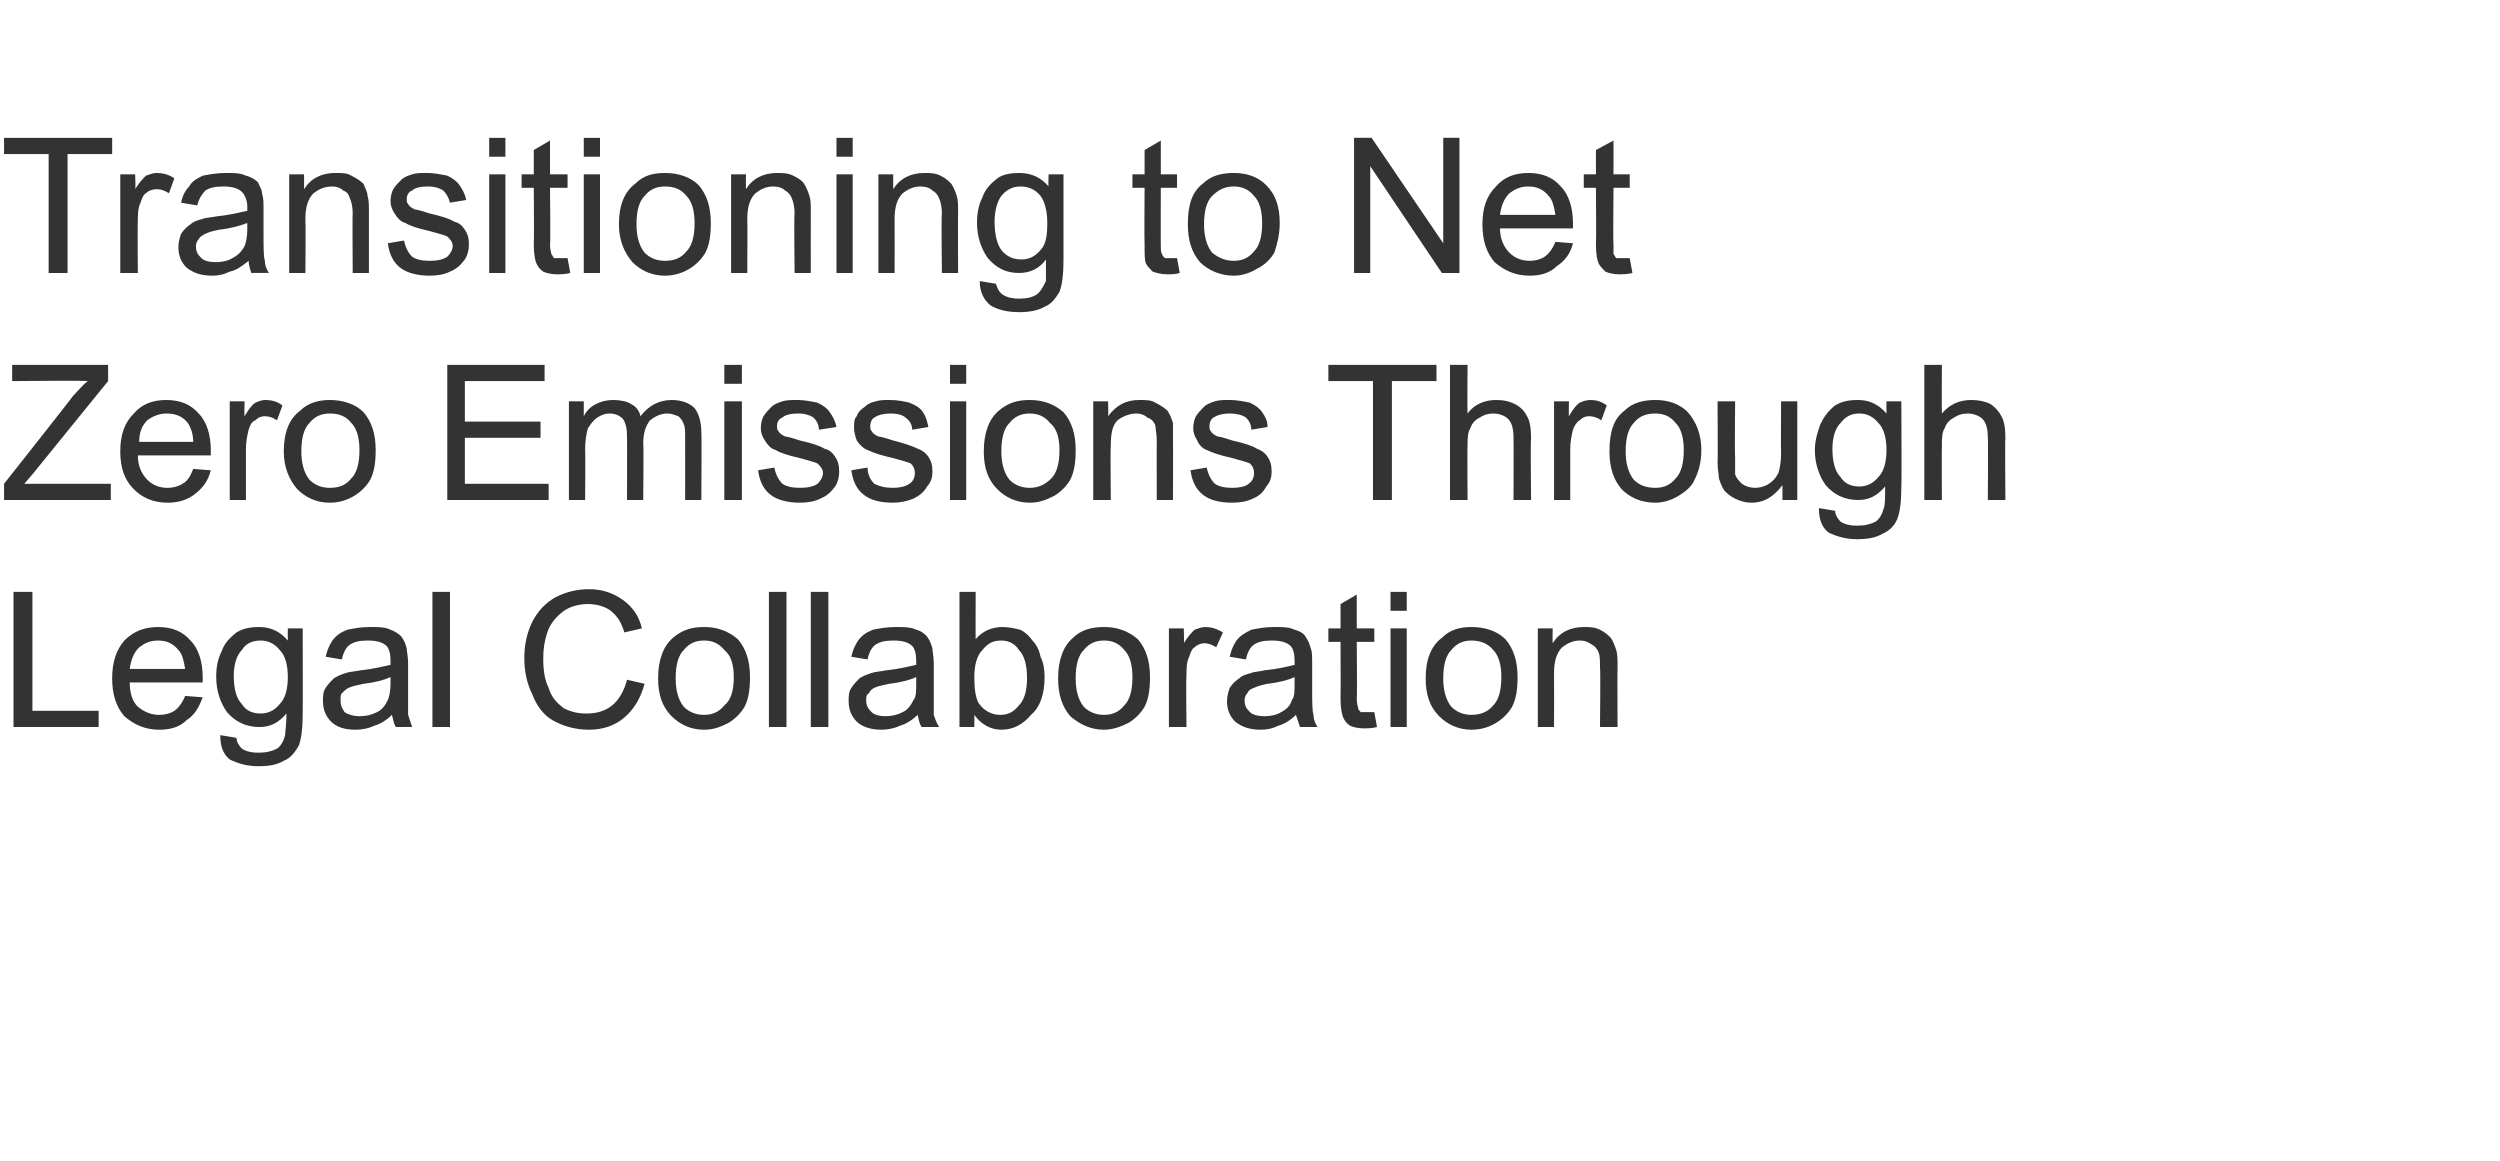
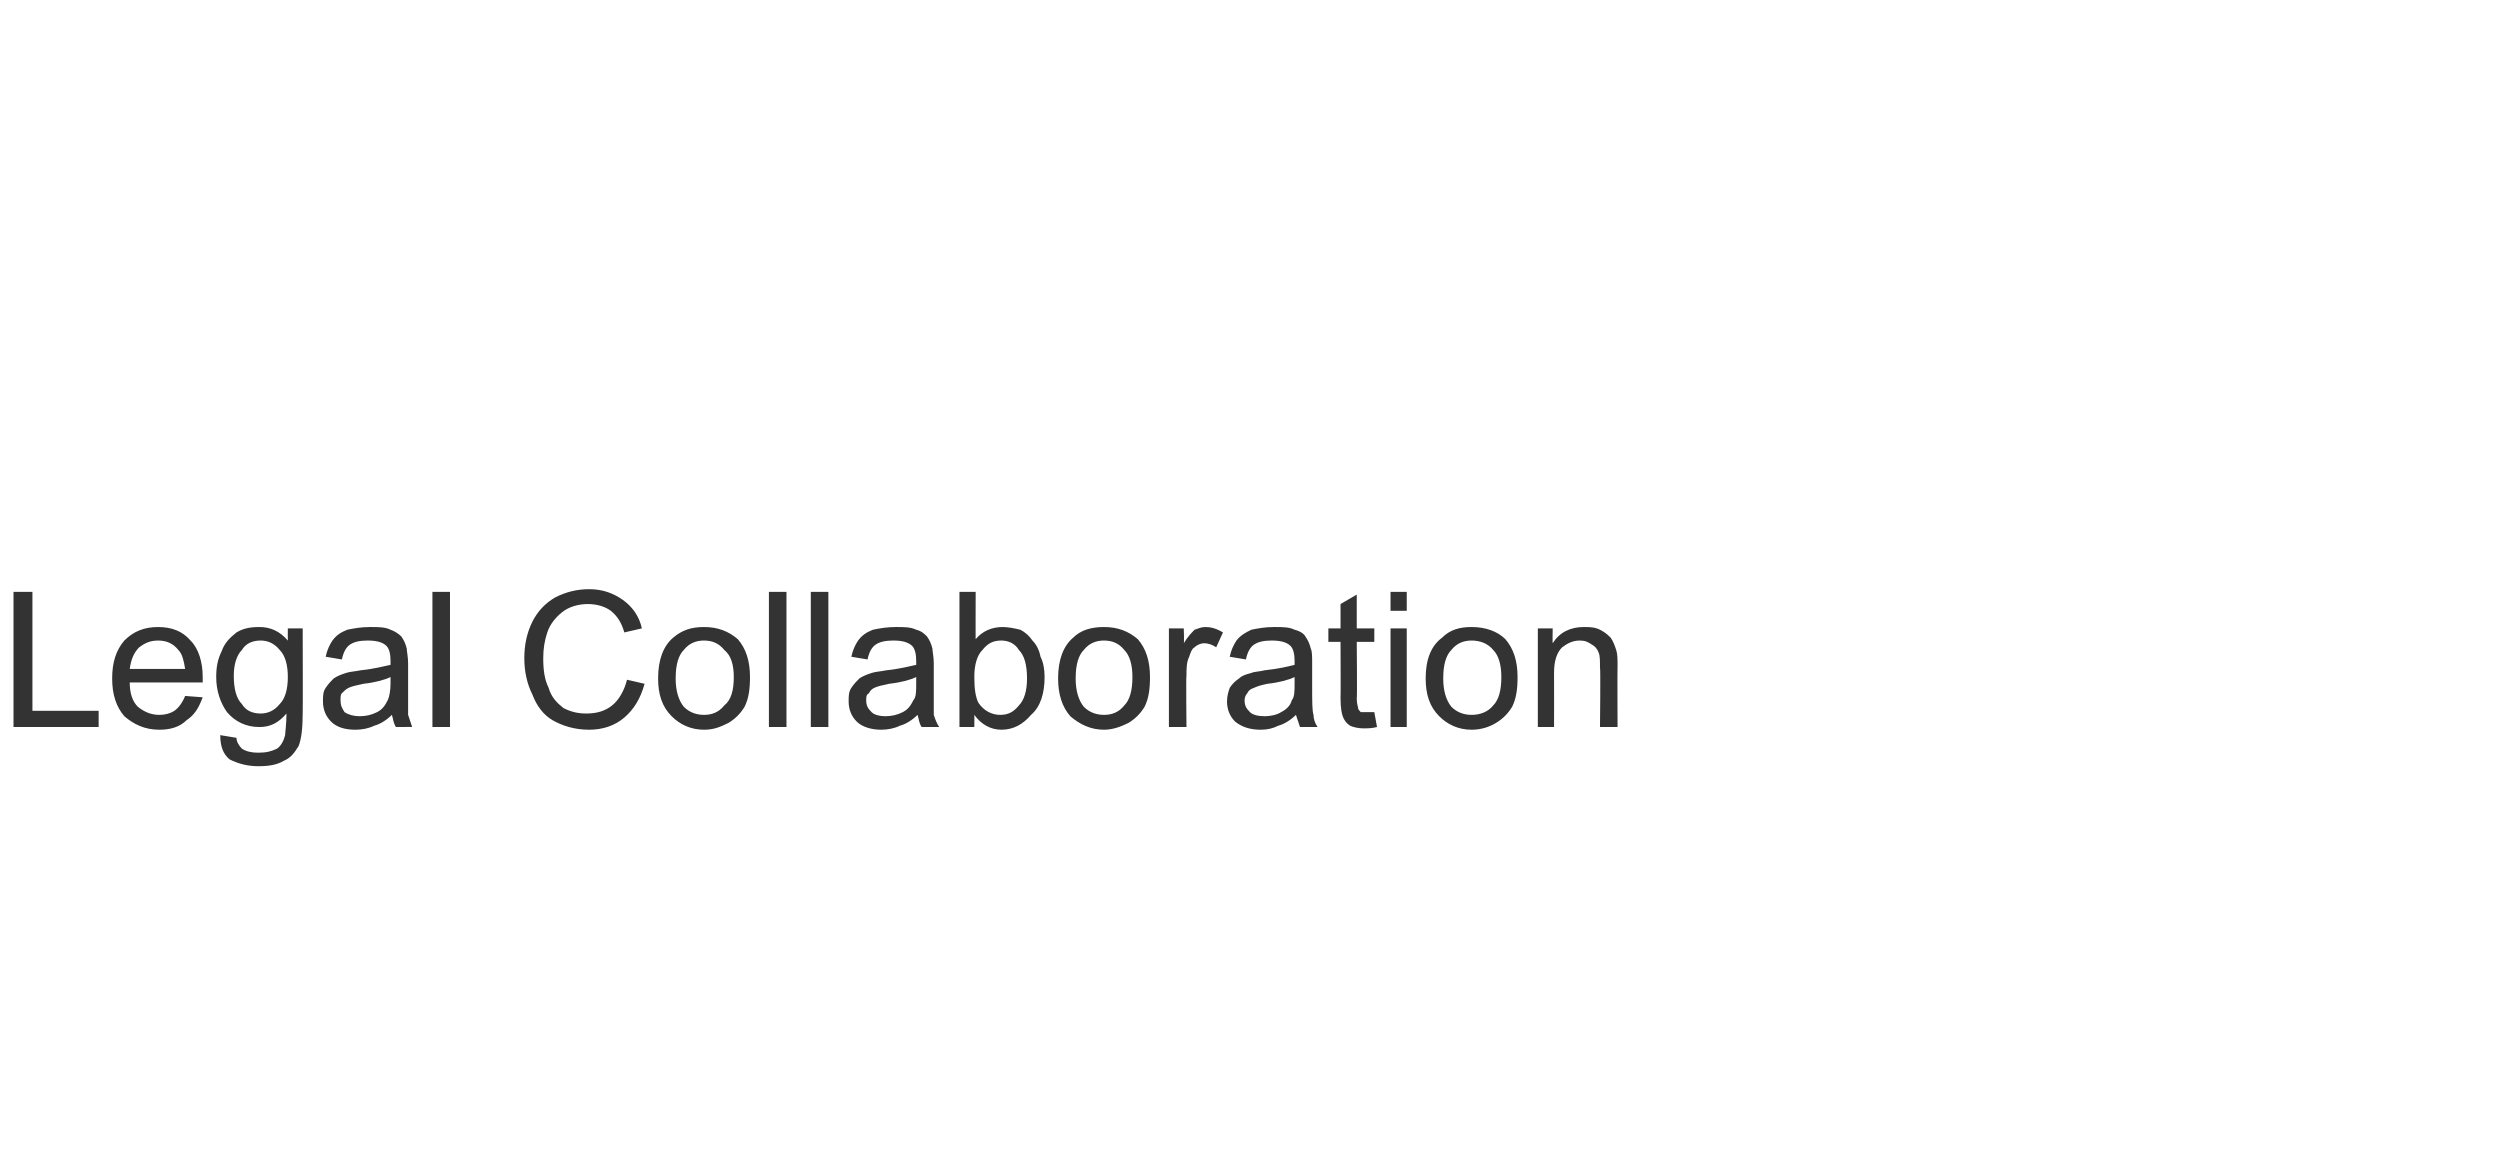
<svg xmlns="http://www.w3.org/2000/svg" version="1.1" width="185px" height="85.9px" viewBox="0 0 185 85.9">
  <desc>Transitioning to Net Zero Emissions Through Legal Collaboration</desc>
  <defs />
  <g id="Polygon148001">
    <path d="m1 53.8l0-10l1.4 0l0 8.8l4.9 0l0 1.2l-6.3 0zm12.7-2.3c0 0 1.3.1 1.3.1c-.3.8-.6 1.3-1.2 1.7c-.5.5-1.2.7-2 .7c-1.1 0-1.9-.4-2.6-1c-.6-.7-.9-1.6-.9-2.8c0-1.2.3-2.1.9-2.8c.7-.7 1.5-1 2.5-1c1 0 1.8.3 2.4 1c.6.6.9 1.6.9 2.7c0 .1 0 .2 0 .4c0 0-5.4 0-5.4 0c0 .8.2 1.4.6 1.8c.5.4 1 .6 1.6.6c.4 0 .8-.1 1.1-.3c.3-.2.6-.6.8-1.1zm-4.1-2c0 0 4.1 0 4.1 0c-.1-.6-.2-1.1-.5-1.4c-.4-.5-.9-.7-1.5-.7c-.6 0-1 .2-1.4.5c-.4.4-.6.9-.7 1.6zm6.7 4.9c0 0 1.2.2 1.2.2c0 .3.2.6.4.8c.3.2.7.3 1.2.3c.6 0 1-.1 1.4-.3c.3-.2.5-.6.6-1c0-.2.1-.8.1-1.6c-.6.7-1.2 1-2 1c-1 0-1.8-.4-2.4-1.1c-.5-.7-.8-1.6-.8-2.6c0-.7.1-1.3.4-1.9c.2-.6.6-1 1.1-1.4c.5-.3 1-.4 1.7-.4c.8 0 1.5.3 2.1 1c-.01.01 0-.9 0-.9l1.1 0c0 0 .02 6.31 0 6.3c0 1.1-.1 1.9-.3 2.4c-.3.5-.6.9-1.1 1.1c-.5.3-1.1.4-1.9.4c-.8 0-1.5-.2-2.1-.5c-.5-.4-.7-1-.7-1.8zm1-4.4c0 1 .2 1.7.6 2.1c.3.5.8.7 1.4.7c.5 0 1-.2 1.4-.7c.4-.4.6-1.1.6-2c0-.9-.2-1.6-.6-2c-.4-.5-.9-.7-1.4-.7c-.6 0-1.1.2-1.4.7c-.4.4-.6 1.1-.6 1.9zm12 3.8c-.2-.3-.2-.6-.3-.9c-.4.4-.9.7-1.3.8c-.4.2-.9.3-1.4.3c-.8 0-1.4-.2-1.8-.6c-.4-.4-.6-.9-.6-1.5c0-.4 0-.7.2-1c.2-.3.4-.5.6-.7c.3-.2.6-.3.9-.4c.3-.1.6-.1 1.1-.2c1-.1 1.7-.3 2.2-.4c0-.2 0-.3 0-.3c0-.5-.1-.9-.3-1.1c-.3-.3-.8-.4-1.4-.4c-.6 0-1 .1-1.3.3c-.3.2-.5.6-.6 1.1c0 0-1.2-.2-1.2-.2c.1-.5.3-.9.5-1.2c.3-.4.6-.6 1.1-.8c.5-.1 1-.2 1.7-.2c.6 0 1.1 0 1.5.2c.3.1.6.3.8.5c.2.3.3.5.4.9c0 .2.1.6.1 1.1c0 0 0 1.7 0 1.7c0 1.1 0 1.8 0 2.1c.1.3.2.6.3.9c.05-.01-1.2 0-1.2 0c0 0-.04-.01 0 0zm-.4-3.7c-.4.2-1.1.4-2 .5c-.5.1-.9.2-1.1.3c-.2.1-.3.2-.5.4c-.1.1-.1.3-.1.5c0 .4.1.6.3.9c.3.2.7.3 1.1.3c.5 0 .9-.1 1.3-.3c.4-.2.6-.5.8-.9c.1-.2.2-.7.2-1.2c0 0 0-.5 0-.5zm3.1 3.7l0-10l1.3 0l0 10l-1.3 0zm14.4-3.5c0 0 1.3.3 1.3.3c-.3 1.1-.8 1.9-1.5 2.5c-.7.6-1.6.9-2.6.9c-1.1 0-2-.3-2.7-.7c-.7-.4-1.2-1.1-1.5-1.9c-.4-.8-.6-1.7-.6-2.7c0-1 .2-1.9.6-2.7c.4-.8 1-1.4 1.7-1.8c.8-.4 1.6-.6 2.5-.6c1 0 1.8.3 2.5.8c.7.5 1.2 1.2 1.4 2.1c0 0-1.3.3-1.3.3c-.2-.7-.5-1.2-1-1.6c-.4-.3-1-.5-1.7-.5c-.7 0-1.4.2-1.9.6c-.5.4-.9.9-1.1 1.5c-.2.6-.3 1.2-.3 1.9c0 .9.1 1.6.4 2.2c.2.7.6 1.1 1.1 1.5c.6.3 1.1.4 1.7.4c.8 0 1.4-.2 1.9-.6c.5-.4.9-1.1 1.1-1.9zm2.3-.1c0-1.4.4-2.4 1.1-3c.7-.6 1.4-.8 2.3-.8c1 0 1.8.3 2.5.9c.6.7.9 1.6.9 2.8c0 .9-.1 1.6-.4 2.2c-.3.5-.7.9-1.2 1.2c-.6.3-1.1.5-1.8.5c-1 0-1.8-.4-2.4-1c-.7-.7-1-1.6-1-2.8zm1.3 0c0 .9.2 1.6.6 2.1c.4.4.9.6 1.5.6c.6 0 1.1-.2 1.5-.7c.5-.4.7-1.1.7-2.1c0-.9-.2-1.6-.7-2c-.4-.5-.9-.7-1.5-.7c-.6 0-1.1.2-1.5.7c-.4.4-.6 1.1-.6 2.1zm6.9 3.6l0-10l1.3 0l0 10l-1.3 0zm3.1 0l0-10l1.3 0l0 10l-1.3 0zm8.2 0c-.2-.3-.2-.6-.3-.9c-.4.4-.9.7-1.3.8c-.4.2-.9.3-1.4.3c-.7 0-1.4-.2-1.8-.6c-.4-.4-.6-.9-.6-1.5c0-.4 0-.7.2-1c.2-.3.4-.5.6-.7c.3-.2.6-.3.9-.4c.3-.1.6-.1 1.1-.2c1-.1 1.7-.3 2.2-.4c0-.2 0-.3 0-.3c0-.5-.1-.9-.3-1.1c-.3-.3-.8-.4-1.4-.4c-.6 0-1 .1-1.3.3c-.3.2-.5.6-.6 1.1c0 0-1.2-.2-1.2-.2c.1-.5.3-.9.5-1.2c.3-.4.6-.6 1.1-.8c.5-.1 1-.2 1.7-.2c.6 0 1.1 0 1.5.2c.4.1.6.3.8.5c.2.3.3.5.4.9c0 .2.1.6.1 1.1c0 0 0 1.7 0 1.7c0 1.1 0 1.8 0 2.1c.1.3.2.6.4.9c-.05-.01-1.3 0-1.3 0c0 0-.03-.01 0 0zm-.4-3.7c-.4.2-1.1.4-2 .5c-.5.1-.9.2-1.1.3c-.2.1-.3.2-.4.4c-.2.1-.2.3-.2.5c0 .4.1.6.4.9c.2.2.6.3 1 .3c.5 0 .9-.1 1.3-.3c.4-.2.6-.5.8-.9c.2-.2.2-.7.2-1.2c0 0 0-.5 0-.5zm4.3 3.7l-1.1 0l0-10l1.2 0c0 0-.01 3.55 0 3.5c.5-.6 1.2-.9 2-.9c.4 0 .9.1 1.3.2c.4.2.7.5.9.8c.3.3.5.7.6 1.2c.2.4.3.9.3 1.5c0 1.2-.3 2.2-1 2.8c-.6.7-1.3 1.1-2.2 1.1c-.8 0-1.5-.4-2-1.1c.01-.02 0 .9 0 .9zm0-3.7c0 .9.1 1.5.3 1.9c.4.6 1 .9 1.6.9c.6 0 1-.2 1.4-.7c.4-.4.6-1.1.6-2c0-1-.2-1.7-.6-2.1c-.3-.5-.8-.7-1.3-.7c-.6 0-1 .2-1.4.7c-.4.4-.6 1.1-.6 2zm6.2.1c0-1.4.4-2.4 1.1-3c.6-.6 1.4-.8 2.3-.8c1 0 1.8.3 2.5.9c.6.7.9 1.6.9 2.8c0 .9-.1 1.6-.4 2.2c-.3.5-.7.9-1.2 1.2c-.6.3-1.2.5-1.8.5c-1 0-1.8-.4-2.5-1c-.6-.7-.9-1.6-.9-2.8zm1.3 0c0 .9.2 1.6.6 2.1c.4.4.9.6 1.5.6c.6 0 1.1-.2 1.5-.7c.4-.4.6-1.1.6-2.1c0-.9-.2-1.6-.6-2c-.4-.5-.9-.7-1.5-.7c-.6 0-1.1.2-1.5.7c-.4.4-.6 1.1-.6 2.1zm6.9 3.6l0-7.3l1.1 0c0 0 .04 1.13 0 1.1c.3-.5.6-.8.8-1c.3-.1.5-.2.8-.2c.4 0 .8.1 1.3.4c0 0-.5 1.1-.5 1.1c-.3-.2-.6-.3-.9-.3c-.2 0-.5.1-.7.3c-.2.1-.3.4-.4.7c-.2.4-.2.9-.2 1.4c-.04-.01 0 3.8 0 3.8l-1.3 0zm9.7 0c-.1-.3-.2-.6-.3-.9c-.4.4-.9.7-1.3.8c-.4.2-.8.3-1.3.3c-.8 0-1.4-.2-1.9-.6c-.4-.4-.6-.9-.6-1.5c0-.4.1-.7.2-1c.2-.3.4-.5.7-.7c.2-.2.5-.3.9-.4c.2-.1.6-.1 1-.2c1-.1 1.8-.3 2.2-.4c0-.2 0-.3 0-.3c0-.5-.1-.9-.3-1.1c-.3-.3-.8-.4-1.4-.4c-.6 0-1 .1-1.3.3c-.3.2-.5.6-.6 1.1c0 0-1.2-.2-1.2-.2c.1-.5.3-.9.5-1.2c.3-.4.7-.6 1.1-.8c.5-.1 1-.2 1.7-.2c.6 0 1.1 0 1.5.2c.4.1.7.3.8.5c.2.3.3.5.4.9c.1.2.1.6.1 1.1c0 0 0 1.7 0 1.7c0 1.1 0 1.8.1 2.1c0 .3.1.6.3.9c-.03-.01-1.3 0-1.3 0c0 0-.01-.01 0 0zm-.4-3.7c-.4.2-1.1.4-2 .5c-.5.1-.8.2-1 .3c-.3.1-.4.2-.5.4c-.1.1-.2.3-.2.5c0 .4.1.6.4.9c.2.2.6.3 1.1.3c.4 0 .9-.1 1.2-.3c.4-.2.7-.5.8-.9c.2-.2.2-.7.2-1.2c0 0 0-.5 0-.5zm5.3 2.6c.2 0 .4 0 .6 0c0 0 .2 1.1.2 1.1c-.4.1-.7.1-1 .1c-.4 0-.8-.1-1-.2c-.3-.2-.4-.4-.5-.6c-.1-.2-.2-.7-.2-1.4c.02-.03 0-4.2 0-4.2l-.9 0l0-1l.9 0l0-1.8l1.2-.7l0 2.5l1.3 0l0 1l-1.3 0c0 0 .04 4.23 0 4.2c0 .4.1.6.1.7c0 .1.1.2.2.3c.1 0 .3 0 .4 0c0 0 0 0 0 0zm1.8-7.5l0-1.4l1.2 0l0 1.4l-1.2 0zm0 8.6l0-7.3l1.2 0l0 7.3l-1.2 0zm2.6-3.6c0-1.4.4-2.4 1.2-3c.6-.6 1.3-.8 2.2-.8c1 0 1.9.3 2.5.9c.6.7.9 1.6.9 2.8c0 .9-.1 1.6-.4 2.2c-.3.5-.7.9-1.2 1.2c-.5.3-1.1.5-1.8.5c-1 0-1.8-.4-2.4-1c-.7-.7-1-1.6-1-2.8zm1.3 0c0 .9.2 1.6.6 2.1c.4.4.9.6 1.5.6c.6 0 1.2-.2 1.6-.7c.4-.4.6-1.1.6-2.1c0-.9-.2-1.6-.6-2c-.4-.5-1-.7-1.6-.7c-.6 0-1.1.2-1.5.7c-.4.4-.6 1.1-.6 2.1zm7 3.6l0-7.3l1.1 0c0 0-.02 1.06 0 1.1c.5-.8 1.3-1.2 2.3-1.2c.4 0 .8 0 1.2.2c.4.2.6.4.8.6c.2.3.3.6.4.9c.1.3.1.7.1 1.2c-.02.03 0 4.5 0 4.5l-1.3 0c0 0 .05-4.42 0-4.4c0-.5 0-.9-.1-1.1c-.1-.3-.3-.5-.5-.6c-.3-.2-.5-.3-.9-.3c-.5 0-.9.2-1.3.5c-.4.4-.6 1-.6 1.9c.01.03 0 4 0 4l-1.2 0z" stroke="none" fill="#333333" />
  </g>
  <g id="Polygon148000">
-     <path d="m.3 37l0-1.2c0 0 5.11-6.46 5.1-6.5c.4-.4.7-.8 1.1-1.1c-.05-.05-5.6 0-5.6 0l0-1.2l7.1 0l0 1.2l-5.6 6.9l-.6.7l6.4 0l0 1.2l-7.9 0zm14-2.3c0 0 1.3.1 1.3.1c-.2.8-.6 1.3-1.1 1.7c-.6.5-1.3.7-2.1.7c-1.1 0-1.9-.4-2.5-1c-.7-.7-1-1.6-1-2.8c0-1.2.3-2.1 1-2.8c.6-.7 1.4-1 2.4-1c1 0 1.8.3 2.4 1c.6.6.9 1.6.9 2.7c0 .1 0 .2 0 .4c0 0-5.4 0-5.4 0c0 .8.3 1.4.7 1.8c.4.4.9.6 1.5.6c.4 0 .8-.1 1.1-.3c.4-.2.6-.6.8-1.1zm-4-2c0 0 4 0 4 0c0-.6-.2-1.1-.4-1.4c-.4-.5-.9-.7-1.6-.7c-.5 0-1 .2-1.4.5c-.4.4-.6.9-.6 1.6zm6.7 4.3l0-7.3l1.1 0c0 0-.03 1.13 0 1.1c.3-.5.5-.8.8-1c.2-.1.5-.2.7-.2c.5 0 .9.1 1.3.4c0 0-.4 1.1-.4 1.1c-.3-.2-.6-.3-.9-.3c-.3 0-.5.1-.7.3c-.3.1-.4.4-.5.7c-.1.4-.2.9-.2 1.4c0-.01 0 3.8 0 3.8l-1.2 0zm4-3.6c0-1.4.4-2.4 1.2-3c.6-.6 1.4-.8 2.2-.8c1 0 1.9.3 2.5.9c.6.7.9 1.6.9 2.8c0 .9-.1 1.6-.4 2.2c-.3.5-.7.9-1.2 1.2c-.5.3-1.1.5-1.8.5c-1 0-1.8-.4-2.4-1c-.6-.7-1-1.6-1-2.8zm1.3 0c0 .9.2 1.6.6 2.1c.4.4.9.6 1.5.6c.7 0 1.2-.2 1.6-.7c.4-.4.6-1.1.6-2.1c0-.9-.2-1.6-.6-2c-.4-.5-.9-.7-1.6-.7c-.6 0-1.1.2-1.5.7c-.4.4-.6 1.1-.6 2.1zm10.8 3.6l0-10l7.2 0l0 1.2l-5.9 0l0 3l5.6 0l0 1.2l-5.6 0l0 3.4l6.2 0l0 1.2l-7.5 0zm9 0l0-7.3l1.1 0c0 0 0 1.05 0 1.1c.2-.4.5-.7.9-.9c.4-.2.8-.3 1.3-.3c.5 0 1 .1 1.3.3c.4.2.6.5.7.9c.6-.8 1.4-1.2 2.3-1.2c.7 0 1.3.2 1.7.6c.3.4.5 1 .5 1.8c.03.01 0 5 0 5l-1.2 0c0 0 .01-4.58 0-4.6c0-.5 0-.8-.1-1c-.1-.3-.2-.4-.4-.6c-.3-.1-.5-.2-.8-.2c-.5 0-.9.2-1.3.5c-.3.4-.5.9-.5 1.7c.04-.03 0 4.2 0 4.2l-1.2 0c0 0 .01-4.72 0-4.7c0-.6-.1-1-.3-1.3c-.2-.2-.5-.4-1-.4c-.3 0-.6.1-.9.3c-.3.2-.5.5-.7.8c-.1.4-.2.9-.2 1.5c.03.03 0 3.8 0 3.8l-1.2 0zm11.5-8.6l0-1.4l1.3 0l0 1.4l-1.3 0zm0 8.6l0-7.3l1.3 0l0 7.3l-1.3 0zm2.5-2.2c0 0 1.2-.2 1.2-.2c.1.5.3.9.6 1.2c.3.2.7.3 1.3.3c.6 0 1-.1 1.3-.3c.2-.2.4-.5.4-.8c0-.3-.2-.5-.4-.7c-.2-.1-.6-.2-1.3-.4c-.9-.2-1.5-.4-1.8-.6c-.4-.1-.6-.4-.8-.7c-.2-.3-.3-.6-.3-.9c0-.4.1-.7.2-.9c.2-.3.4-.5.6-.7c.2-.2.5-.3.8-.4c.3-.1.7-.1 1.1-.1c.5 0 1 .1 1.5.2c.4.2.7.4.9.7c.2.3.4.6.5 1.1c0 0-1.3.2-1.3.2c0-.4-.2-.7-.4-.9c-.3-.2-.7-.3-1.1-.3c-.6 0-1 .1-1.2.3c-.3.1-.4.4-.4.6c0 .2 0 .3.1.4c.1.2.3.3.5.4c.1 0 .5.1 1.1.3c.9.2 1.5.4 1.8.6c.4.1.6.3.8.6c.2.3.3.6.3 1.1c0 .4-.1.8-.3 1.1c-.3.4-.6.7-1.1.9c-.4.2-.9.3-1.5.3c-.9 0-1.7-.2-2.2-.6c-.5-.4-.8-1-.9-1.8zm6.9 0c0 0 1.2-.2 1.2-.2c0 .5.2.9.5 1.2c.4.2.8.3 1.4.3c.5 0 .9-.1 1.2-.3c.3-.2.4-.5.4-.8c0-.3-.1-.5-.3-.7c-.2-.1-.6-.2-1.3-.4c-.9-.2-1.5-.4-1.9-.6c-.3-.1-.6-.4-.8-.7c-.1-.3-.2-.6-.2-.9c0-.4 0-.7.2-.9c.1-.3.3-.5.6-.7c.2-.2.4-.3.8-.4c.3-.1.7-.1 1-.1c.6 0 1.1.1 1.5.2c.5.2.8.4 1 .7c.2.3.3.6.4 1.1c0 0-1.2.2-1.2.2c0-.4-.2-.7-.5-.9c-.2-.2-.6-.3-1.1-.3c-.5 0-.9.1-1.2.3c-.2.1-.3.4-.3.6c0 .2 0 .3.1.4c.1.2.3.3.5.4c.1 0 .5.1 1.1.3c.8.2 1.4.4 1.8.6c.3.1.6.3.8.6c.2.3.3.6.3 1.1c0 .4-.1.8-.4 1.1c-.2.4-.6.7-1 .9c-.5.2-1 .3-1.5.3c-1 0-1.7-.2-2.2-.6c-.5-.4-.8-1-.9-1.8zm7.3-6.4l0-1.4l1.2 0l0 1.4l-1.2 0zm0 8.6l0-7.3l1.2 0l0 7.3l-1.2 0zm2.5-3.6c0-1.4.4-2.4 1.1-3c.7-.6 1.4-.8 2.3-.8c1 0 1.8.3 2.5.9c.6.7.9 1.6.9 2.8c0 .9-.1 1.6-.4 2.2c-.3.5-.7.9-1.2 1.2c-.6.3-1.1.5-1.8.5c-1 0-1.8-.4-2.4-1c-.7-.7-1-1.6-1-2.8zm1.3 0c0 .9.2 1.6.6 2.1c.4.4.9.6 1.5.6c.6 0 1.1-.2 1.6-.7c.4-.4.6-1.1.6-2.1c0-.9-.2-1.6-.7-2c-.4-.5-.9-.7-1.5-.7c-.6 0-1.1.2-1.5.7c-.4.4-.6 1.1-.6 2.1zm6.8 3.6l0-7.3l1.1 0c0 0 .03 1.06 0 1.1c.6-.8 1.3-1.2 2.3-1.2c.5 0 .9 0 1.2.2c.4.2.7.4.9.6c.2.3.3.6.4.9c0 .3 0 .7 0 1.2c.02.03 0 4.5 0 4.5l-1.2 0c0 0-.01-4.42 0-4.4c0-.5-.1-.9-.1-1.1c-.1-.3-.3-.5-.6-.6c-.2-.2-.5-.3-.8-.3c-.5 0-1 .2-1.4.5c-.4.4-.5 1-.5 1.9c-.04.03 0 4 0 4l-1.3 0zm7.2-2.2c0 0 1.2-.2 1.2-.2c.1.5.3.9.6 1.2c.3.2.7.3 1.3.3c.5 0 1-.1 1.2-.3c.3-.2.4-.5.4-.8c0-.3-.1-.5-.3-.7c-.2-.1-.6-.2-1.3-.4c-.9-.2-1.5-.4-1.9-.6c-.3-.1-.6-.4-.7-.7c-.2-.3-.3-.6-.3-.9c0-.4.1-.7.2-.9c.2-.3.4-.5.6-.7c.2-.2.5-.3.8-.4c.3-.1.7-.1 1.1-.1c.5 0 1 .1 1.5.2c.4.2.7.4.9.7c.2.3.4.6.4 1.1c0 0-1.2.2-1.2.2c0-.4-.2-.7-.4-.9c-.3-.2-.7-.3-1.2-.3c-.5 0-.9.1-1.2.3c-.2.1-.3.4-.3.6c0 .2 0 .3.1.4c.1.2.3.3.5.4c.1 0 .5.1 1.1.3c.9.2 1.5.4 1.8.6c.3.1.6.3.8.6c.2.3.3.6.3 1.1c0 .4-.1.8-.4 1.1c-.2.4-.5.7-1 .9c-.4.2-.9.3-1.5.3c-1 0-1.7-.2-2.2-.6c-.5-.4-.8-1-.9-1.8zm13.5 2.2l0-8.8l-3.3 0l0-1.2l8 0l0 1.2l-3.3 0l0 8.8l-1.4 0zm5.7 0l0-10l1.3 0c0 0-.03 3.57 0 3.6c.5-.7 1.3-1 2.1-1c.6 0 1 .1 1.4.3c.4.2.7.5.9.9c.2.3.3.9.3 1.6c-.05-.01 0 4.6 0 4.6l-1.3 0c0 0 .02-4.61 0-4.6c0-.6-.1-1.1-.4-1.4c-.2-.2-.6-.4-1.1-.4c-.4 0-.7.1-1 .3c-.4.2-.6.5-.7.8c-.2.3-.2.8-.2 1.3c-.03.02 0 4 0 4l-1.3 0zm7.7 0l0-7.3l1.1 0c0 0-.02 1.13 0 1.1c.3-.5.5-.8.8-1c.2-.1.5-.2.8-.2c.4 0 .8.1 1.2.4c0 0-.4 1.1-.4 1.1c-.3-.2-.6-.3-.9-.3c-.3 0-.5.1-.7.3c-.2.1-.4.4-.5.7c-.1.4-.2.9-.2 1.4c0-.01 0 3.8 0 3.8l-1.2 0zm4.1-3.6c0-1.4.3-2.4 1.1-3c.6-.6 1.4-.8 2.3-.8c1 0 1.8.3 2.4.9c.6.7 1 1.6 1 2.8c0 .9-.2 1.6-.5 2.2c-.2.5-.7.9-1.2 1.2c-.5.3-1.1.5-1.7.5c-1.1 0-1.9-.4-2.5-1c-.6-.7-.9-1.6-.9-2.8zm1.2 0c0 .9.2 1.6.6 2.1c.4.4.9.6 1.6.6c.6 0 1.1-.2 1.5-.7c.4-.4.6-1.1.6-2.1c0-.9-.2-1.6-.6-2c-.4-.5-.9-.7-1.5-.7c-.7 0-1.2.2-1.6.7c-.4.4-.6 1.1-.6 2.1zm11.6 3.6c0 0 .01-1.07 0-1.1c-.6.8-1.3 1.3-2.3 1.3c-.4 0-.8-.1-1.2-.3c-.4-.2-.6-.4-.8-.6c-.2-.3-.3-.6-.4-.9c0-.3-.1-.6-.1-1.2c.03.03 0-4.5 0-4.5l1.3 0c0 0-.04 4.06 0 4.1c0 .6 0 1 0 1.3c.1.3.3.5.5.7c.3.2.6.3 1 .3c.3 0 .7-.1 1-.3c.3-.2.5-.4.7-.8c.1-.3.2-.8.2-1.4c-.02.02 0-3.9 0-3.9l1.2 0l0 7.3l-1.1 0zm2.7.6c0 0 1.2.2 1.2.2c0 .3.2.6.4.8c.3.2.7.3 1.2.3c.6 0 1-.1 1.4-.3c.3-.2.5-.6.6-1c.1-.2.1-.8.1-1.6c-.6.7-1.2 1-2 1c-1 0-1.8-.4-2.4-1.1c-.5-.7-.8-1.6-.8-2.6c0-.7.2-1.3.4-1.9c.3-.6.6-1 1.1-1.4c.5-.3 1-.4 1.7-.4c.8 0 1.5.3 2.1 1c-.01.01 0-.9 0-.9l1.1 0c0 0 .03 6.31 0 6.3c0 1.1-.1 1.9-.3 2.4c-.2.5-.6.9-1.1 1.1c-.5.3-1.1.4-1.9.4c-.8 0-1.5-.2-2.1-.5c-.5-.4-.7-1-.7-1.8zm1-4.4c0 1 .2 1.7.6 2.1c.3.5.8.7 1.4.7c.5 0 1-.2 1.4-.7c.4-.4.6-1.1.6-2c0-.9-.2-1.6-.6-2c-.4-.5-.9-.7-1.4-.7c-.6 0-1 .2-1.4.7c-.4.4-.6 1.1-.6 1.9zm6.8 3.8l0-10l1.3 0c0 0-.02 3.57 0 3.6c.6-.7 1.3-1 2.2-1c.5 0 1 .1 1.4.3c.3.2.6.5.8.9c.2.3.3.9.3 1.6c-.04-.01 0 4.6 0 4.6l-1.3 0c0 0 .03-4.61 0-4.6c0-.6-.1-1.1-.4-1.4c-.2-.2-.6-.4-1.1-.4c-.4 0-.7.1-1 .3c-.4.2-.6.5-.7.8c-.2.3-.2.8-.2 1.3c-.02.02 0 4 0 4l-1.3 0z" stroke="none" fill="#333333" />
-   </g>
+     </g>
  <g id="Polygon147999">
-     <path d="m3.6 20.2l0-8.8l-3.3 0l0-1.2l8 0l0 1.2l-3.3 0l0 8.8l-1.4 0zm5.3 0l0-7.3l1.1 0c0 0 .05 1.13 0 1.1c.3-.5.6-.8.8-1c.3-.1.5-.2.8-.2c.4 0 .9.1 1.3.4c0 0-.4 1.1-.4 1.1c-.3-.2-.6-.3-.9-.3c-.3 0-.6.1-.8.3c-.2.1-.3.4-.4.7c-.2.4-.2.9-.2 1.4c-.03-.01 0 3.8 0 3.8l-1.3 0zm9.7 0c-.1-.3-.2-.6-.2-.9c-.5.4-.9.7-1.4.8c-.4.2-.8.3-1.3.3c-.8 0-1.4-.2-1.9-.6c-.4-.4-.6-.9-.6-1.5c0-.4.1-.7.2-1c.2-.3.4-.5.7-.7c.2-.2.5-.3.9-.4c.2-.1.6-.1 1.1-.2c1-.1 1.7-.3 2.2-.4c0-.2 0-.3 0-.3c0-.5-.2-.9-.4-1.1c-.3-.3-.8-.4-1.4-.4c-.6 0-1 .1-1.3.3c-.2.2-.5.6-.6 1.1c0 0-1.2-.2-1.2-.2c.1-.5.3-.9.6-1.2c.2-.4.6-.6 1-.8c.5-.1 1.1-.2 1.7-.2c.6 0 1.1 0 1.5.2c.4.1.7.3.9.5c.1.3.3.5.3.9c.1.2.1.6.1 1.1c0 0 0 1.7 0 1.7c0 1.1 0 1.8.1 2.1c0 .3.1.6.3.9c-.01-.01-1.3 0-1.3 0c0 0 0-.01 0 0zm-.3-3.7c-.5.2-1.2.4-2.1.5c-.5.1-.8.2-1 .3c-.2.1-.4.2-.5.4c-.1.1-.2.3-.2.5c0 .4.1.6.4.9c.2.2.6.3 1.1.3c.4 0 .9-.1 1.2-.3c.4-.2.7-.5.9-.9c.1-.2.2-.7.2-1.2c0 0 0-.5 0-.5zm3.1 3.7l0-7.3l1.1 0c0 0 .01 1.06 0 1.1c.5-.8 1.3-1.2 2.3-1.2c.5 0 .9 0 1.2.2c.4.2.7.4.9.6c.1.3.3.6.3.9c.1.3.1.7.1 1.2c0 .03 0 4.5 0 4.5l-1.2 0c0 0-.03-4.42 0-4.4c0-.5-.1-.9-.2-1.1c-.1-.3-.2-.5-.5-.6c-.2-.2-.5-.3-.8-.3c-.6 0-1 .2-1.4.5c-.4.4-.6 1-.6 1.9c.03.03 0 4 0 4l-1.2 0zm7.3-2.2c0 0 1.2-.2 1.2-.2c.1.5.3.9.6 1.2c.3.2.7.3 1.3.3c.6 0 1-.1 1.3-.3c.2-.2.4-.5.4-.8c0-.3-.2-.5-.4-.7c-.2-.1-.6-.2-1.3-.4c-.9-.2-1.5-.4-1.8-.6c-.4-.1-.6-.4-.8-.7c-.2-.3-.3-.6-.3-.9c0-.4.1-.7.2-.9c.2-.3.4-.5.6-.7c.2-.2.5-.3.8-.4c.3-.1.7-.1 1.1-.1c.5 0 1 .1 1.5.2c.4.2.7.4.9.7c.2.3.4.6.5 1.1c0 0-1.2.2-1.2.2c-.1-.4-.3-.7-.5-.9c-.3-.2-.7-.3-1.1-.3c-.6 0-1 .1-1.2.3c-.3.1-.4.4-.4.6c0 .2 0 .3.1.4c.1.2.3.3.5.4c.1 0 .5.1 1.1.3c.9.2 1.5.4 1.8.6c.4.1.6.3.8.6c.2.3.3.6.3 1.1c0 .4-.1.8-.3 1.1c-.3.4-.6.7-1.1.9c-.4.2-.9.3-1.5.3c-.9 0-1.7-.2-2.2-.6c-.5-.4-.8-1-.9-1.8zm7.5-6.4l0-1.4l1.2 0l0 1.4l-1.2 0zm0 8.6l0-7.3l1.2 0l0 7.3l-1.2 0zm5.2-1.1c.2 0 .4 0 .6 0c0 0 .2 1.1.2 1.1c-.4.1-.7.1-1 .1c-.4 0-.8-.1-1-.2c-.3-.2-.4-.4-.5-.6c-.1-.2-.2-.7-.2-1.4c.03-.03 0-4.2 0-4.2l-.9 0l0-1l.9 0l0-1.8l1.2-.7l0 2.5l1.3 0l0 1l-1.3 0c0 0 .05 4.23 0 4.2c0 .4.1.6.1.7c.1.1.1.2.2.3c.1 0 .3 0 .4 0c0 0 0 0 0 0zm1.8-7.5l0-1.4l1.2 0l0 1.4l-1.2 0zm0 8.6l0-7.3l1.2 0l0 7.3l-1.2 0zm2.6-3.6c0-1.4.4-2.4 1.2-3c.6-.6 1.3-.8 2.2-.8c1 0 1.9.3 2.5.9c.6.7.9 1.6.9 2.8c0 .9-.1 1.6-.4 2.2c-.3.5-.7.9-1.2 1.2c-.5.3-1.1.5-1.8.5c-1 0-1.8-.4-2.4-1c-.6-.7-1-1.6-1-2.8zm1.3 0c0 .9.2 1.6.6 2.1c.4.4.9.6 1.5.6c.7 0 1.2-.2 1.6-.7c.4-.4.6-1.1.6-2.1c0-.9-.2-1.6-.6-2c-.4-.5-.9-.7-1.6-.7c-.6 0-1.1.2-1.5.7c-.4.4-.6 1.1-.6 2.1zm7 3.6l0-7.3l1.1 0c0 0-.01 1.06 0 1.1c.5-.8 1.3-1.2 2.3-1.2c.4 0 .8 0 1.2.2c.4.2.7.4.8.6c.2.3.3.6.4.9c.1.3.1.7.1 1.2c-.01.03 0 4.5 0 4.5l-1.2 0c0 0-.05-4.42 0-4.4c0-.5-.1-.9-.2-1.1c-.1-.3-.3-.5-.5-.6c-.2-.2-.5-.3-.9-.3c-.5 0-.9.2-1.3.5c-.4.4-.6 1-.6 1.9c.02.03 0 4 0 4l-1.2 0zm7.8-8.6l0-1.4l1.2 0l0 1.4l-1.2 0zm0 8.6l0-7.3l1.2 0l0 7.3l-1.2 0zm3.1 0l0-7.3l1.1 0c0 0-.01 1.06 0 1.1c.5-.8 1.3-1.2 2.3-1.2c.4 0 .8 0 1.2.2c.4.2.6.4.8.6c.2.3.3.6.4.9c.1.3.1.7.1 1.2c-.02.03 0 4.5 0 4.5l-1.2 0c0 0-.05-4.42 0-4.4c0-.5-.1-.9-.2-1.1c-.1-.3-.3-.5-.5-.6c-.2-.2-.5-.3-.9-.3c-.5 0-.9.2-1.3.5c-.4.4-.6 1-.6 1.9c.01.03 0 4 0 4l-1.2 0zm7.5.6c0 0 1.2.2 1.2.2c.1.3.2.6.5.8c.3.2.7.3 1.2.3c.6 0 1-.1 1.3-.3c.3-.2.5-.6.7-1c0-.2 0-.8 0-1.6c-.5.7-1.2 1-2 1c-1 0-1.7-.4-2.3-1.1c-.5-.7-.8-1.6-.8-2.6c0-.7.1-1.3.4-1.9c.2-.6.6-1 1.1-1.4c.4-.3 1-.4 1.6-.4c.9 0 1.6.3 2.2 1c-.04.01 0-.9 0-.9l1.1 0c0 0 0 6.31 0 6.3c0 1.1-.1 1.9-.3 2.4c-.3.5-.6.9-1.1 1.1c-.5.3-1.2.4-1.9.4c-.9 0-1.6-.2-2.1-.5c-.5-.4-.8-1-.8-1.8zm1.1-4.4c0 1 .2 1.7.5 2.1c.4.5.9.7 1.5.7c.5 0 1-.2 1.4-.7c.4-.4.5-1.1.5-2c0-.9-.2-1.6-.5-2c-.4-.5-.9-.7-1.5-.7c-.5 0-1 .2-1.4.7c-.3.4-.5 1.1-.5 1.9zm13 2.7c.1 0 .3 0 .5 0c0 0 .2 1.1.2 1.1c-.3.1-.6.1-.9.1c-.5 0-.8-.1-1.1-.2c-.2-.2-.4-.4-.5-.6c-.1-.2-.1-.7-.1-1.4c-.03-.03 0-4.2 0-4.2l-.9 0l0-1l.9 0l0-1.8l1.2-.7l0 2.5l1.2 0l0 1l-1.2 0c0 0-.01 4.23 0 4.2c0 .4 0 .6.1.7c0 .1.1.2.2.3c.1 0 .2 0 .4 0c0 0 0 0 0 0zm1.3-2.5c0-1.4.3-2.4 1.1-3c.6-.6 1.4-.8 2.3-.8c1 0 1.8.3 2.4.9c.7.7 1 1.6 1 2.8c0 .9-.2 1.6-.4 2.2c-.3.5-.7.9-1.3 1.2c-.5.3-1.1.5-1.7.5c-1 0-1.9-.4-2.5-1c-.6-.7-.9-1.6-.9-2.8zm1.2 0c0 .9.2 1.6.6 2.1c.5.4 1 .6 1.6.6c.6 0 1.1-.2 1.5-.7c.4-.4.6-1.1.6-2.1c0-.9-.2-1.6-.6-2c-.4-.5-.9-.7-1.5-.7c-.6 0-1.1.2-1.6.7c-.4.4-.6 1.1-.6 2.1zm11.1 3.6l0-10l1.3 0l5.3 7.8l0-7.8l1.2 0l0 10l-1.3 0l-5.3-7.9l0 7.9l-1.2 0zm14.9-2.3c0 0 1.3.1 1.3.1c-.2.8-.6 1.3-1.2 1.7c-.5.5-1.2.7-2 .7c-1.1 0-1.9-.4-2.6-1c-.6-.7-.9-1.6-.9-2.8c0-1.2.3-2.1 1-2.8c.6-.7 1.4-1 2.4-1c1 0 1.8.3 2.4 1c.6.6.9 1.6.9 2.7c0 .1 0 .2 0 .4c0 0-5.4 0-5.4 0c0 .8.3 1.4.7 1.8c.4.4.9.6 1.5.6c.4 0 .8-.1 1.1-.3c.3-.2.6-.6.8-1.1zm-4.1-2c0 0 4.1 0 4.1 0c-.1-.6-.2-1.1-.5-1.4c-.4-.5-.9-.7-1.5-.7c-.6 0-1 .2-1.4.5c-.4.4-.6.9-.7 1.6zm9.1 3.2c.1 0 .3 0 .5 0c0 0 .2 1.1.2 1.1c-.4.1-.7.1-1 .1c-.4 0-.8-.1-1-.2c-.2-.2-.4-.4-.5-.6c-.1-.2-.2-.7-.2-1.4c.03-.03 0-4.2 0-4.2l-.9 0l0-1l.9 0l0-1.8l1.3-.7l0 2.5l1.2 0l0 1l-1.2 0c0 0-.04 4.23 0 4.2c0 .4 0 .6 0 .7c.1.1.1.2.2.3c.1 0 .3 0 .5 0c0 0 0 0 0 0z" stroke="none" fill="#333333" />
-   </g>
+     </g>
</svg>